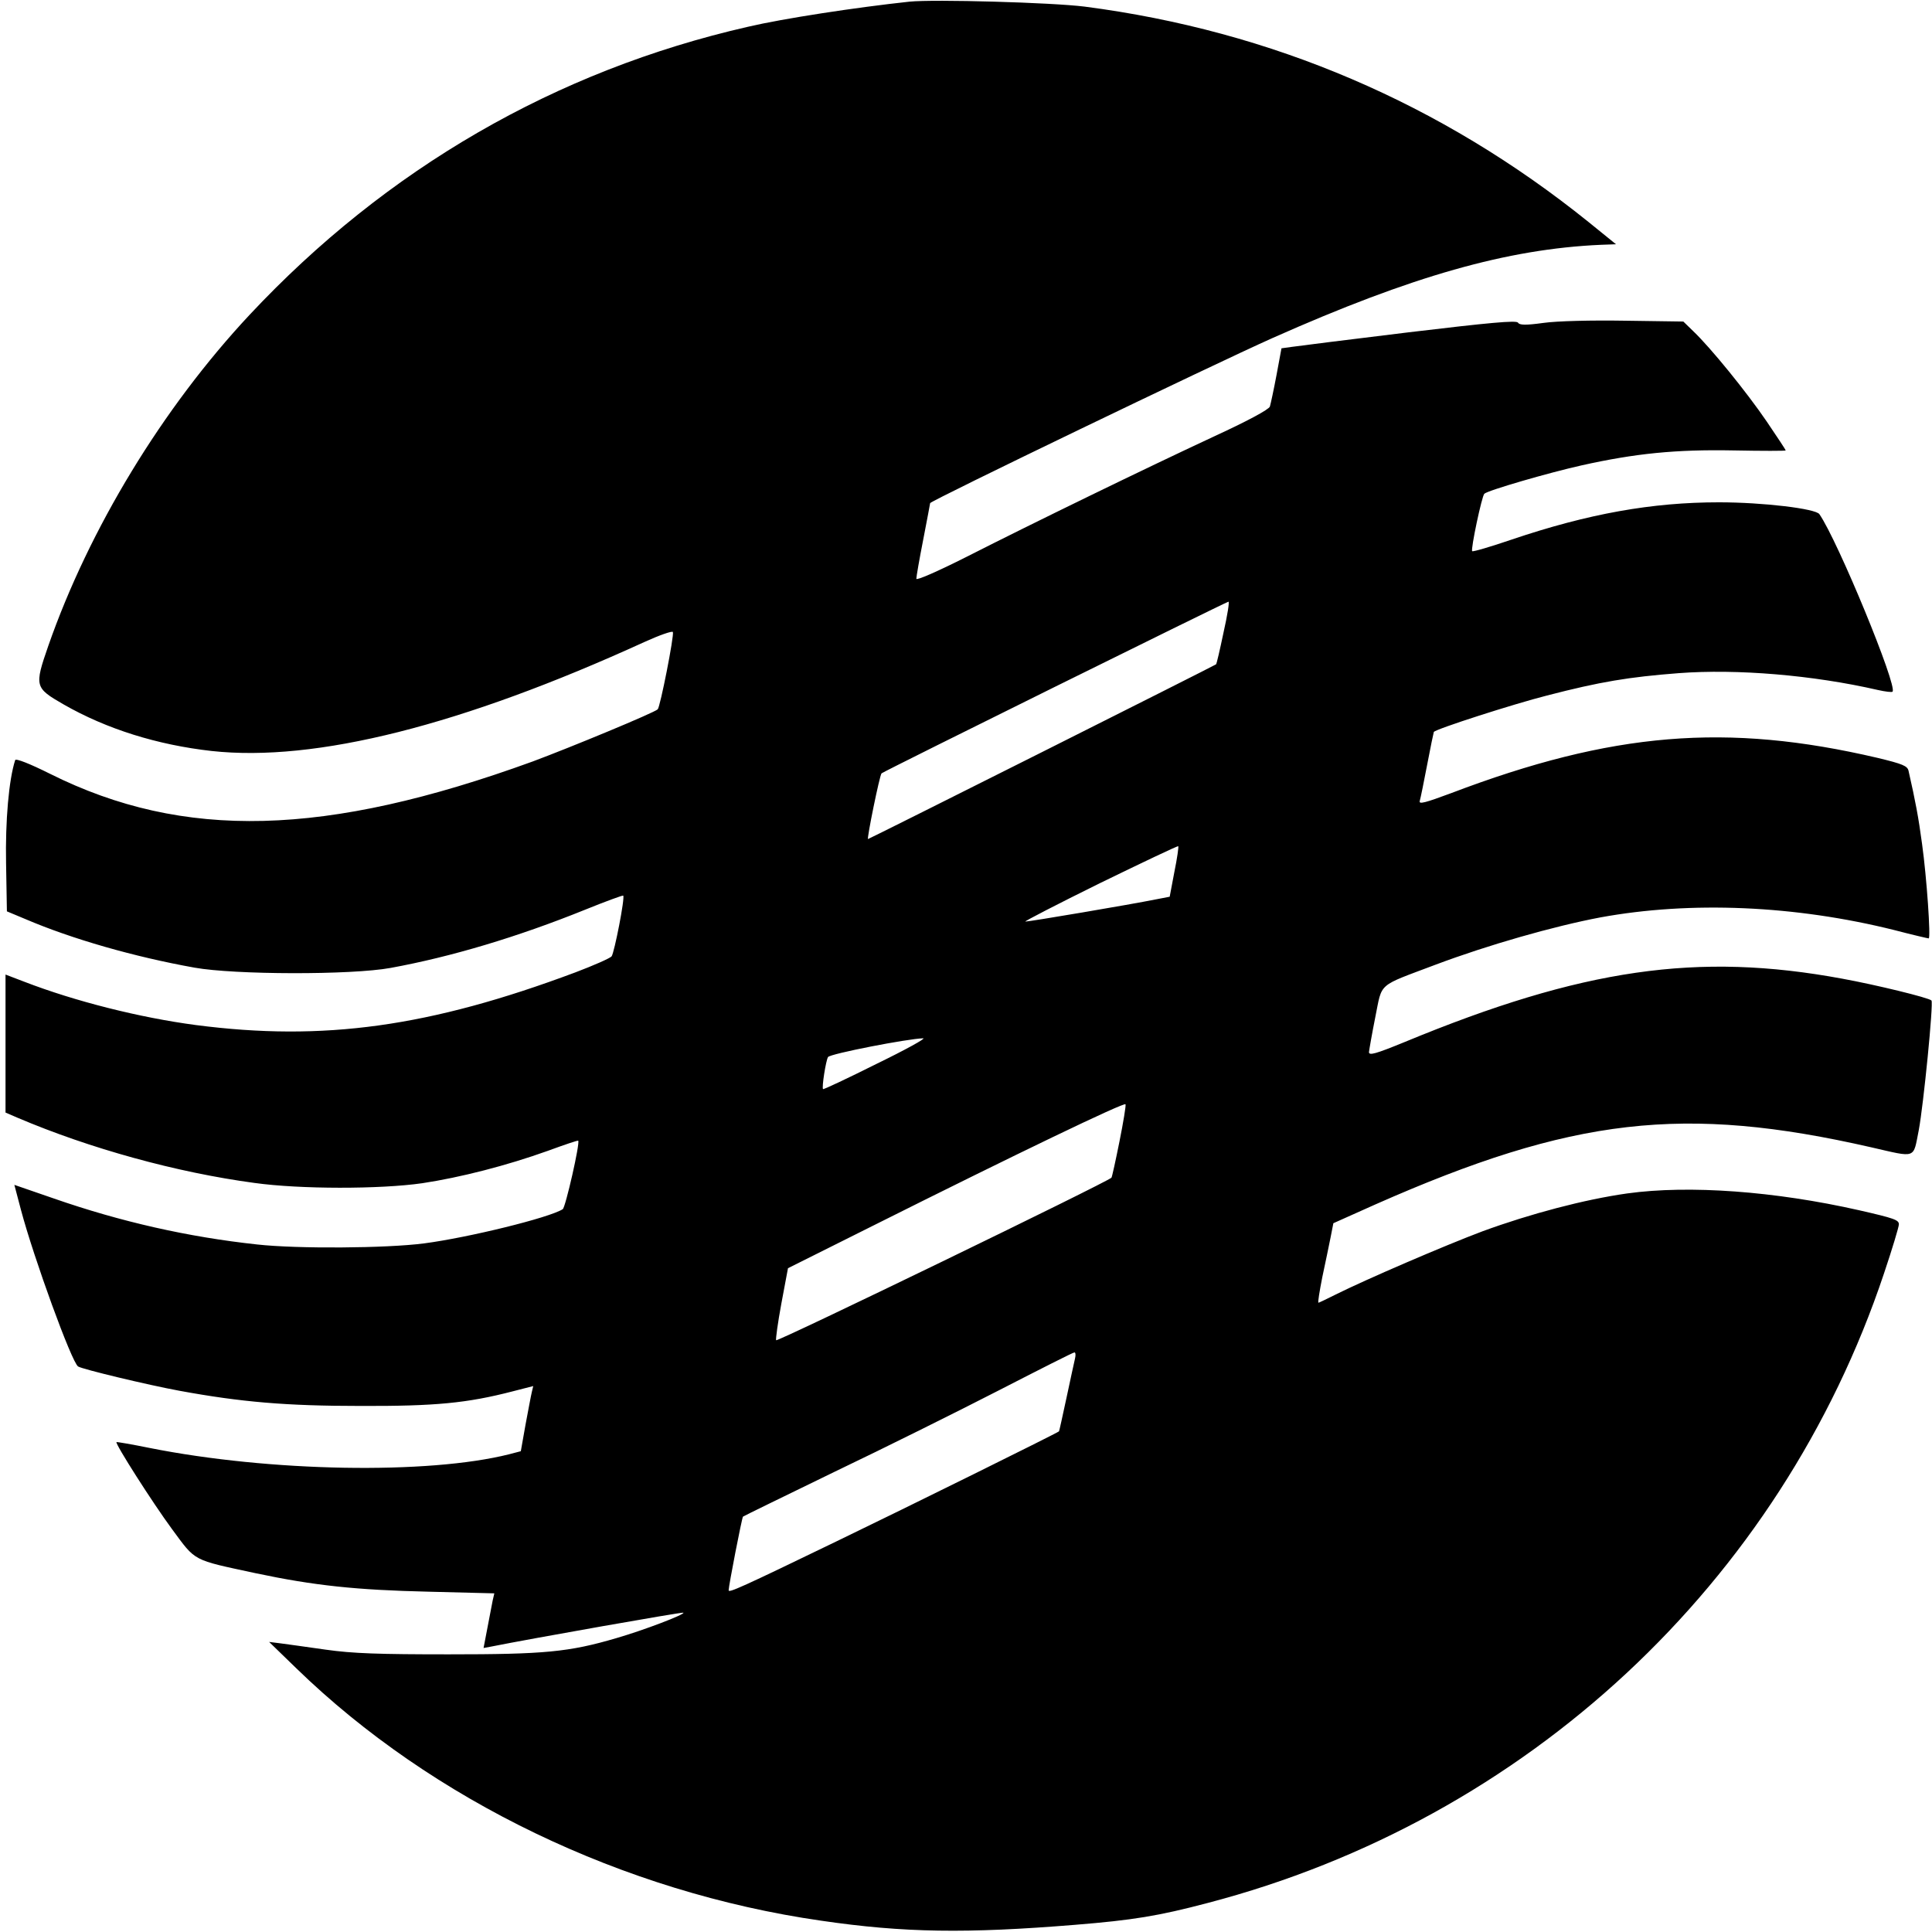
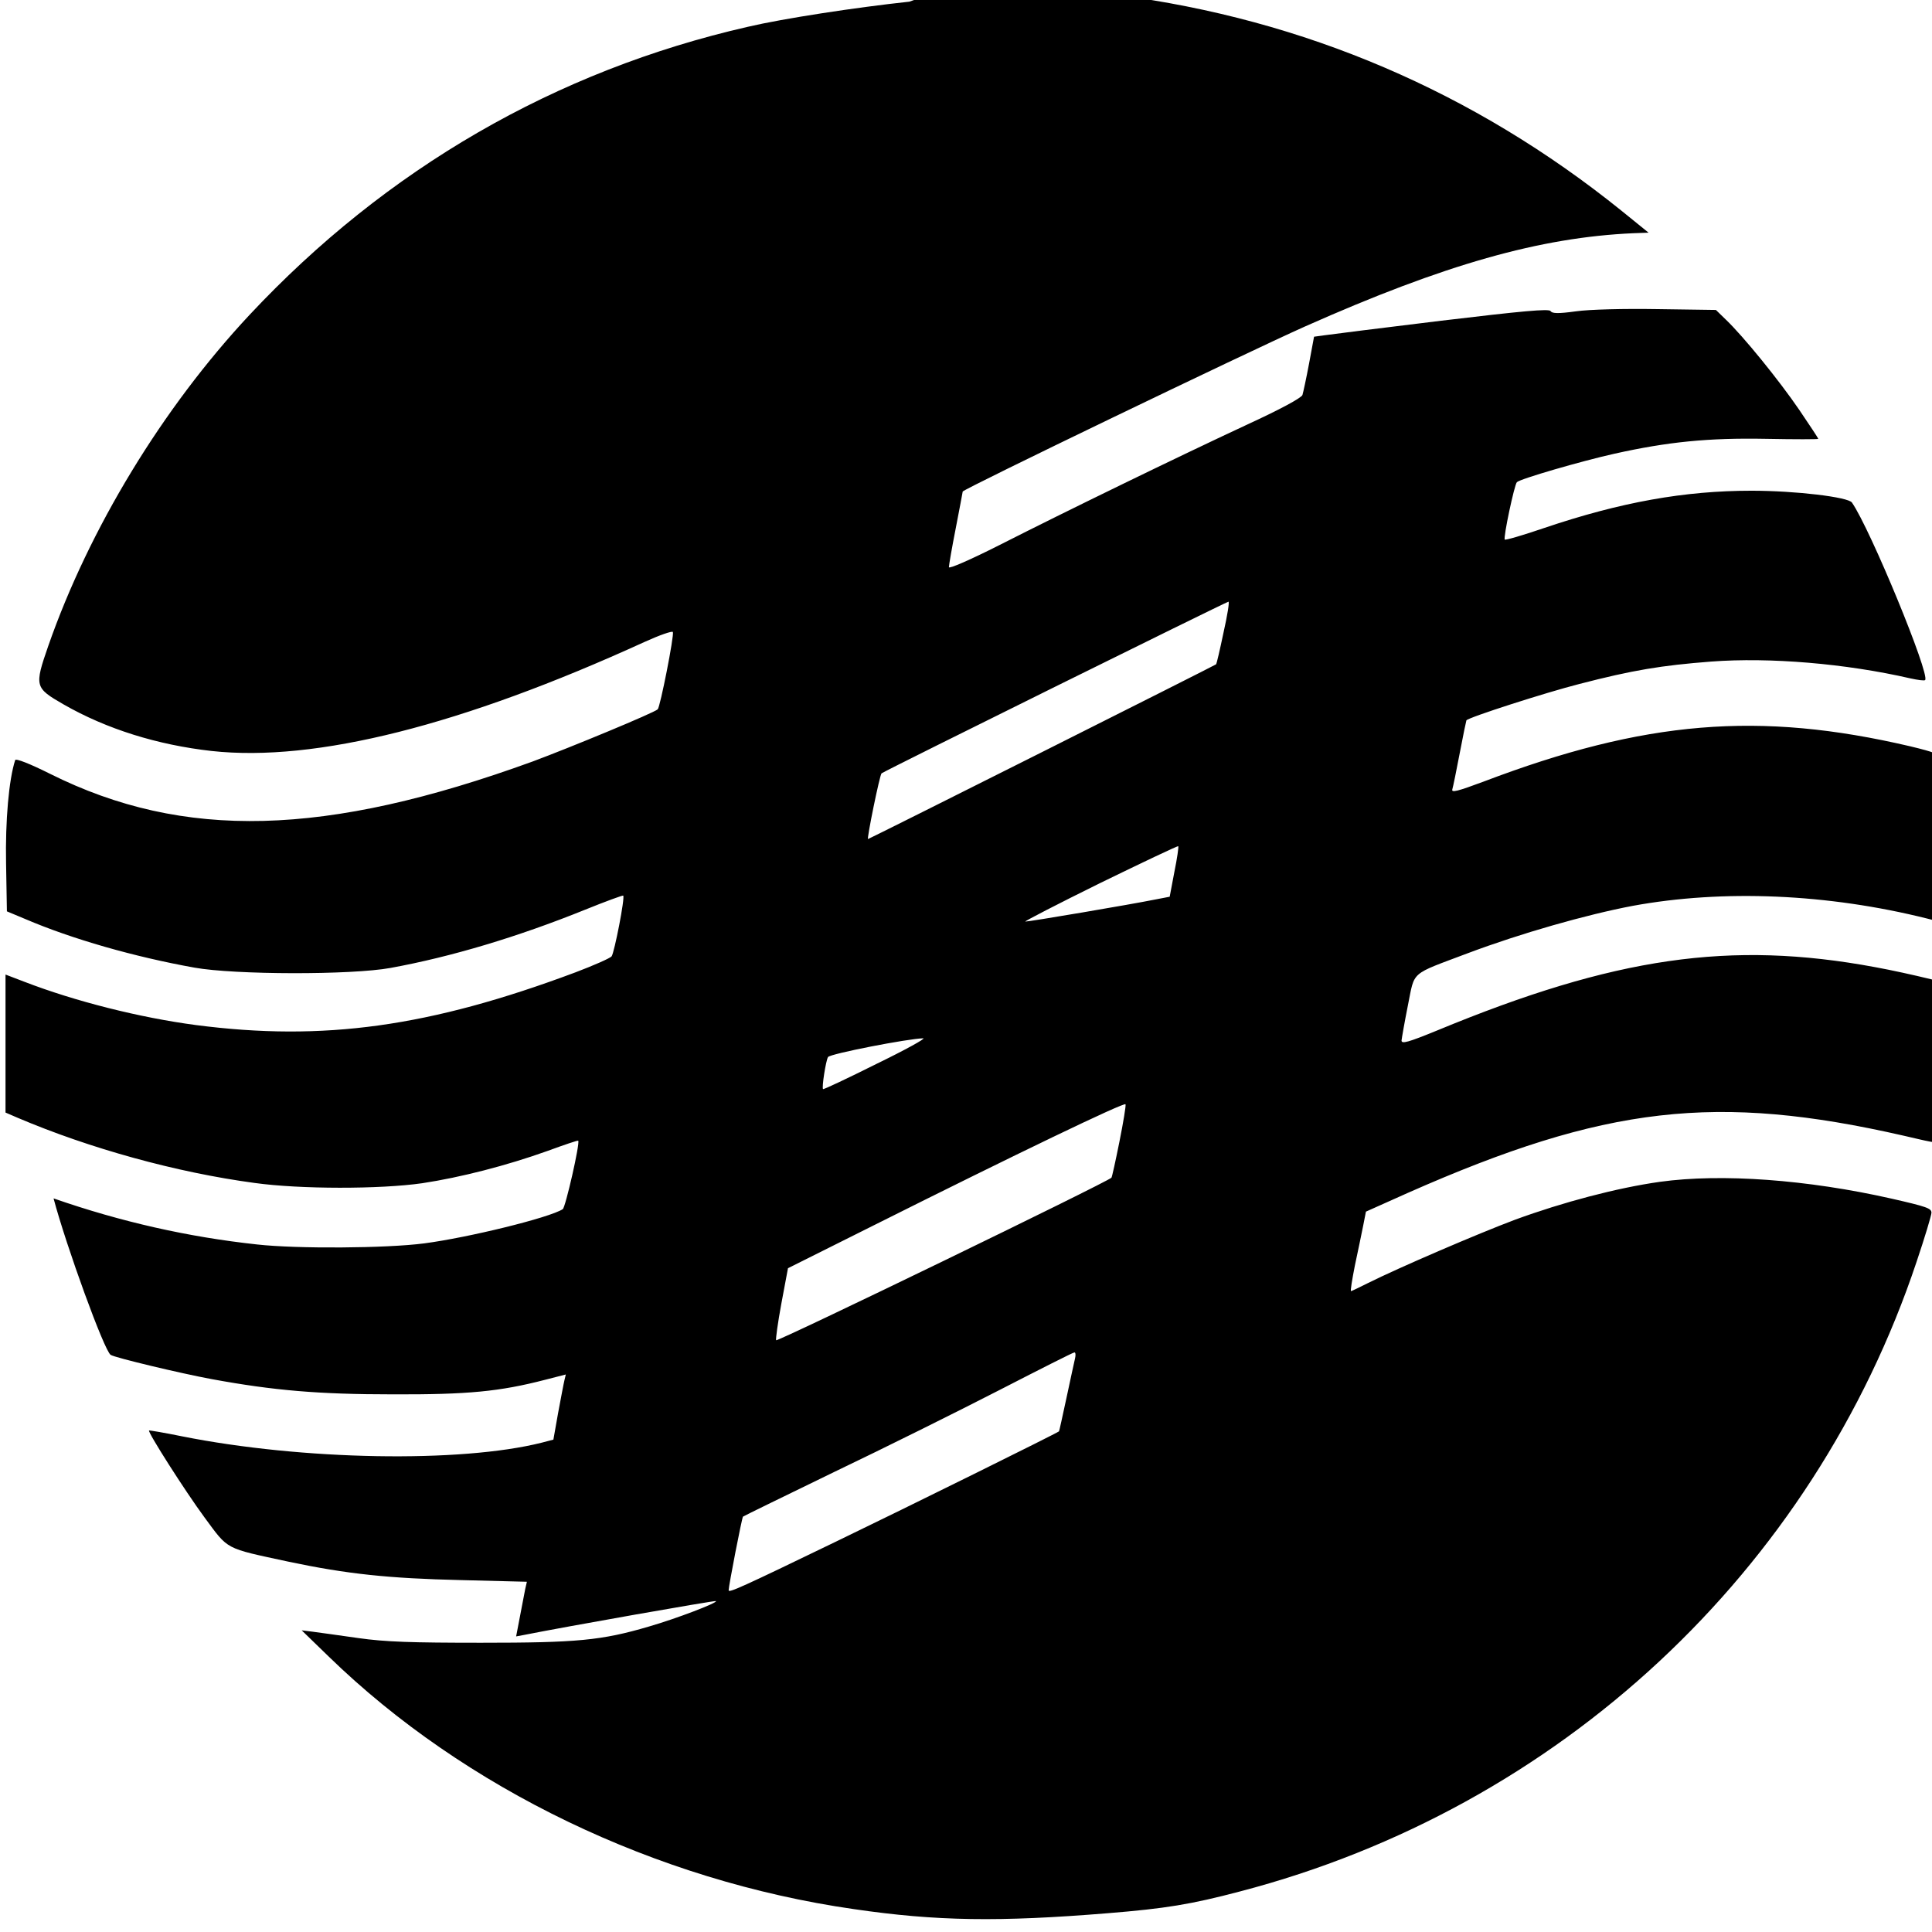
<svg xmlns="http://www.w3.org/2000/svg" version="1.0" width="700pt" height="700pt" viewBox="0 0 700 700" preserveAspectRatio="xMidYMid meet">
  <g transform="translate(0,700) scale(0.1,-0.1)" fill="#000000" stroke="none">
-     <path d="M3295 6994 c-195 -21 -457 -61 -585 -91 -697 -159 -1311 -515 -1806 -1044 -315 -337 -581 -775 -729 -1199 -51 -147 -49 -152 55 -212 157 -90 341 -147 537 -169 376 -41 907 93 1568 395 55 25 101 41 103 36 5 -13 -46 -272 -55 -280 -14 -13 -316 -138 -453 -189 -751 -273 -1265 -286 -1748 -45 -74 37 -125 57 -127 50 -23 -71 -36 -220 -33 -374 l3 -174 67 -28 c168 -72 395 -137 613 -176 145 -26 568 -27 710 -1 219 40 460 112 705 211 74 30 137 53 138 51 7 -7 -32 -206 -42 -220 -6 -7 -65 -33 -131 -58 -529 -198 -913 -251 -1375 -191 -204 27 -438 86 -622 157 l-68 26 0 -250 0 -250 44 -19 c261 -111 575 -198 858 -236 165 -23 455 -23 608 -1 139 21 306 64 454 117 60 22 110 39 111 37 7 -9 -46 -241 -56 -248 -48 -31 -342 -103 -502 -124 -138 -18 -461 -20 -605 -4 -250 27 -494 82 -738 167 l-142 49 24 -91 c46 -173 184 -553 207 -567 15 -10 253 -67 367 -88 223 -41 387 -55 655 -55 272 -1 387 10 553 53 l74 19 -5 -21 c-3 -12 -13 -66 -23 -119 l-17 -96 -42 -11 c-294 -74 -868 -64 -1304 23 -64 13 -117 22 -119 21 -6 -5 131 -220 201 -315 88 -119 71 -110 303 -160 213 -45 365 -61 627 -67 l238 -6 -6 -26 c-3 -14 -11 -59 -19 -99 l-14 -73 27 5 c150 30 694 126 697 123 7 -6 -142 -63 -242 -92 -173 -51 -262 -59 -609 -59 -251 0 -347 3 -445 17 -69 10 -143 20 -165 23 l-40 5 99 -96 c491 -477 1184 -811 1901 -914 300 -44 527 -47 920 -15 210 17 302 32 480 79 1156 302 2076 1159 2451 2281 30 89 54 169 54 178 0 16 -17 22 -144 51 -305 69 -616 92 -840 61 -156 -22 -352 -74 -524 -137 -136 -51 -424 -175 -534 -230 -32 -16 -59 -29 -61 -29 -3 0 4 42 14 93 11 50 24 115 30 144 l10 51 152 68 c715 316 1118 362 1797 207 166 -38 151 -43 172 62 17 90 54 462 46 470 -9 10 -202 57 -323 79 -523 97 -942 37 -1587 -230 -105 -43 -128 -49 -128 -36 1 9 11 67 23 127 26 128 5 109 219 190 189 71 427 139 596 171 327 60 706 44 1066 -46 65 -17 121 -30 124 -30 8 0 -7 220 -24 342 -13 97 -24 155 -49 265 -4 18 -21 25 -112 47 -547 128 -962 94 -1546 -128 -94 -35 -117 -41 -113 -28 3 10 15 69 27 132 12 63 23 116 24 118 8 11 288 101 410 132 193 50 296 67 477 81 212 16 487 -7 722 -61 27 -6 51 -9 53 -6 19 19 -198 546 -265 643 -13 20 -204 43 -364 43 -242 0 -473 -41 -751 -135 -76 -26 -141 -45 -143 -42 -6 6 35 200 44 208 12 12 232 76 353 103 193 43 340 58 550 54 104 -2 189 -2 189 0 0 2 -31 49 -69 105 -73 107 -203 267 -266 327 l-36 35 -211 3 c-121 2 -247 -1 -296 -8 -65 -9 -87 -8 -92 1 -6 9 -103 0 -396 -35 -214 -26 -405 -50 -425 -53 l-36 -5 -18 -97 c-10 -53 -21 -104 -24 -114 -4 -11 -82 -53 -206 -110 -247 -115 -650 -311 -892 -434 -107 -54 -183 -87 -183 -80 0 7 11 71 25 142 14 72 25 131 25 132 0 8 1027 503 1240 598 506 225 852 323 1190 338 l55 2 -100 81 c-533 429 -1147 692 -1825 780 -119 15 -545 27 -635 18z m1138 -2286 c-13 -62 -25 -114 -27 -115 -4 -4 -1257 -633 -1261 -633 -5 0 42 231 49 238 9 8 1248 621 1257 622 4 0 -4 -50 -18 -112z m-178 -867 l-17 -90 -52 -10 c-89 -18 -461 -81 -471 -80 -6 0 116 63 270 139 154 75 282 136 284 134 2 -2 -4 -44 -14 -93z m-1080 -696 c-104 -52 -191 -93 -193 -91 -5 6 10 102 18 116 7 12 291 67 345 68 11 0 -65 -42 -170 -93z m881 -281 c-14 -70 -27 -129 -29 -131 -17 -17 -1209 -595 -1215 -589 -2 3 6 63 19 133 l24 128 310 155 c517 259 910 448 913 439 2 -5 -8 -65 -22 -135z m-161 -786 c-3 -13 -17 -77 -31 -143 -14 -65 -26 -120 -27 -121 -6 -6 -548 -274 -807 -399 -345 -167 -390 -187 -390 -177 0 16 48 263 52 267 2 2 152 75 333 163 182 87 449 220 595 295 146 75 268 137 273 137 4 0 5 -10 2 -22z" />
+     <path d="M3295 6994 c-195 -21 -457 -61 -585 -91 -697 -159 -1311 -515 -1806 -1044 -315 -337 -581 -775 -729 -1199 -51 -147 -49 -152 55 -212 157 -90 341 -147 537 -169 376 -41 907 93 1568 395 55 25 101 41 103 36 5 -13 -46 -272 -55 -280 -14 -13 -316 -138 -453 -189 -751 -273 -1265 -286 -1748 -45 -74 37 -125 57 -127 50 -23 -71 -36 -220 -33 -374 l3 -174 67 -28 c168 -72 395 -137 613 -176 145 -26 568 -27 710 -1 219 40 460 112 705 211 74 30 137 53 138 51 7 -7 -32 -206 -42 -220 -6 -7 -65 -33 -131 -58 -529 -198 -913 -251 -1375 -191 -204 27 -438 86 -622 157 l-68 26 0 -250 0 -250 44 -19 c261 -111 575 -198 858 -236 165 -23 455 -23 608 -1 139 21 306 64 454 117 60 22 110 39 111 37 7 -9 -46 -241 -56 -248 -48 -31 -342 -103 -502 -124 -138 -18 -461 -20 -605 -4 -250 27 -494 82 -738 167 c46 -173 184 -553 207 -567 15 -10 253 -67 367 -88 223 -41 387 -55 655 -55 272 -1 387 10 553 53 l74 19 -5 -21 c-3 -12 -13 -66 -23 -119 l-17 -96 -42 -11 c-294 -74 -868 -64 -1304 23 -64 13 -117 22 -119 21 -6 -5 131 -220 201 -315 88 -119 71 -110 303 -160 213 -45 365 -61 627 -67 l238 -6 -6 -26 c-3 -14 -11 -59 -19 -99 l-14 -73 27 5 c150 30 694 126 697 123 7 -6 -142 -63 -242 -92 -173 -51 -262 -59 -609 -59 -251 0 -347 3 -445 17 -69 10 -143 20 -165 23 l-40 5 99 -96 c491 -477 1184 -811 1901 -914 300 -44 527 -47 920 -15 210 17 302 32 480 79 1156 302 2076 1159 2451 2281 30 89 54 169 54 178 0 16 -17 22 -144 51 -305 69 -616 92 -840 61 -156 -22 -352 -74 -524 -137 -136 -51 -424 -175 -534 -230 -32 -16 -59 -29 -61 -29 -3 0 4 42 14 93 11 50 24 115 30 144 l10 51 152 68 c715 316 1118 362 1797 207 166 -38 151 -43 172 62 17 90 54 462 46 470 -9 10 -202 57 -323 79 -523 97 -942 37 -1587 -230 -105 -43 -128 -49 -128 -36 1 9 11 67 23 127 26 128 5 109 219 190 189 71 427 139 596 171 327 60 706 44 1066 -46 65 -17 121 -30 124 -30 8 0 -7 220 -24 342 -13 97 -24 155 -49 265 -4 18 -21 25 -112 47 -547 128 -962 94 -1546 -128 -94 -35 -117 -41 -113 -28 3 10 15 69 27 132 12 63 23 116 24 118 8 11 288 101 410 132 193 50 296 67 477 81 212 16 487 -7 722 -61 27 -6 51 -9 53 -6 19 19 -198 546 -265 643 -13 20 -204 43 -364 43 -242 0 -473 -41 -751 -135 -76 -26 -141 -45 -143 -42 -6 6 35 200 44 208 12 12 232 76 353 103 193 43 340 58 550 54 104 -2 189 -2 189 0 0 2 -31 49 -69 105 -73 107 -203 267 -266 327 l-36 35 -211 3 c-121 2 -247 -1 -296 -8 -65 -9 -87 -8 -92 1 -6 9 -103 0 -396 -35 -214 -26 -405 -50 -425 -53 l-36 -5 -18 -97 c-10 -53 -21 -104 -24 -114 -4 -11 -82 -53 -206 -110 -247 -115 -650 -311 -892 -434 -107 -54 -183 -87 -183 -80 0 7 11 71 25 142 14 72 25 131 25 132 0 8 1027 503 1240 598 506 225 852 323 1190 338 l55 2 -100 81 c-533 429 -1147 692 -1825 780 -119 15 -545 27 -635 18z m1138 -2286 c-13 -62 -25 -114 -27 -115 -4 -4 -1257 -633 -1261 -633 -5 0 42 231 49 238 9 8 1248 621 1257 622 4 0 -4 -50 -18 -112z m-178 -867 l-17 -90 -52 -10 c-89 -18 -461 -81 -471 -80 -6 0 116 63 270 139 154 75 282 136 284 134 2 -2 -4 -44 -14 -93z m-1080 -696 c-104 -52 -191 -93 -193 -91 -5 6 10 102 18 116 7 12 291 67 345 68 11 0 -65 -42 -170 -93z m881 -281 c-14 -70 -27 -129 -29 -131 -17 -17 -1209 -595 -1215 -589 -2 3 6 63 19 133 l24 128 310 155 c517 259 910 448 913 439 2 -5 -8 -65 -22 -135z m-161 -786 c-3 -13 -17 -77 -31 -143 -14 -65 -26 -120 -27 -121 -6 -6 -548 -274 -807 -399 -345 -167 -390 -187 -390 -177 0 16 48 263 52 267 2 2 152 75 333 163 182 87 449 220 595 295 146 75 268 137 273 137 4 0 5 -10 2 -22z" />
  </g>
</svg>